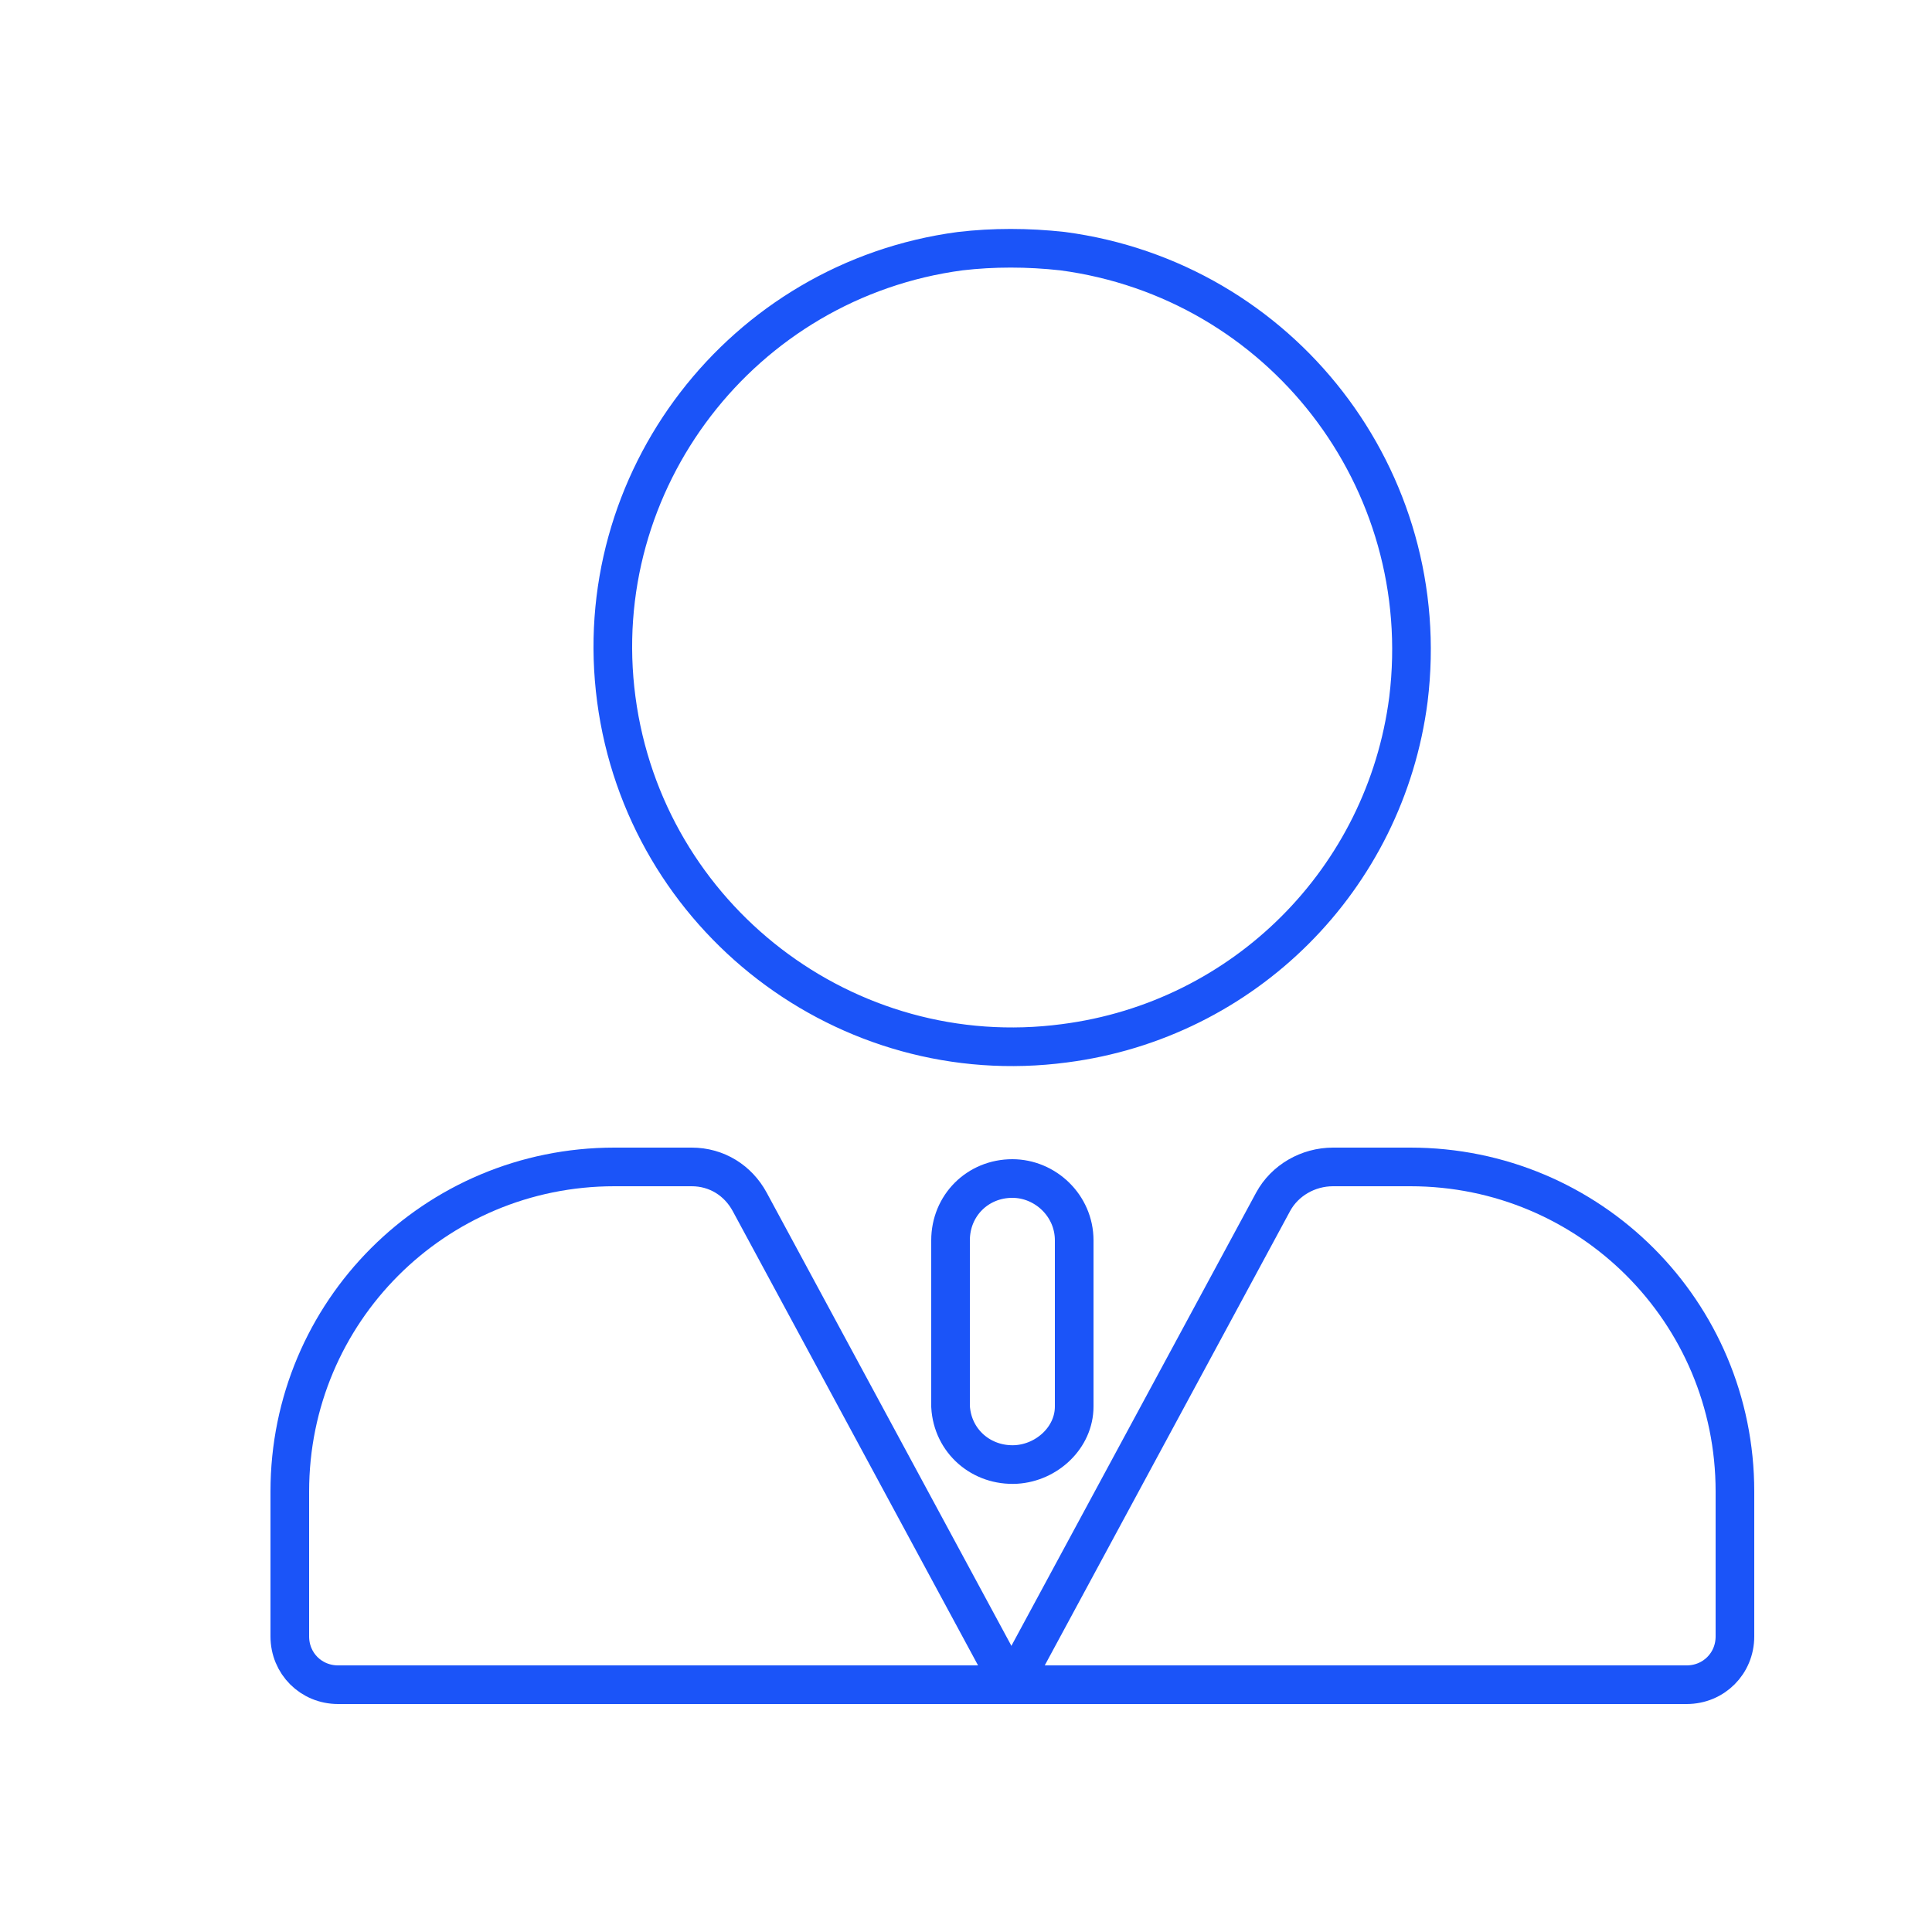
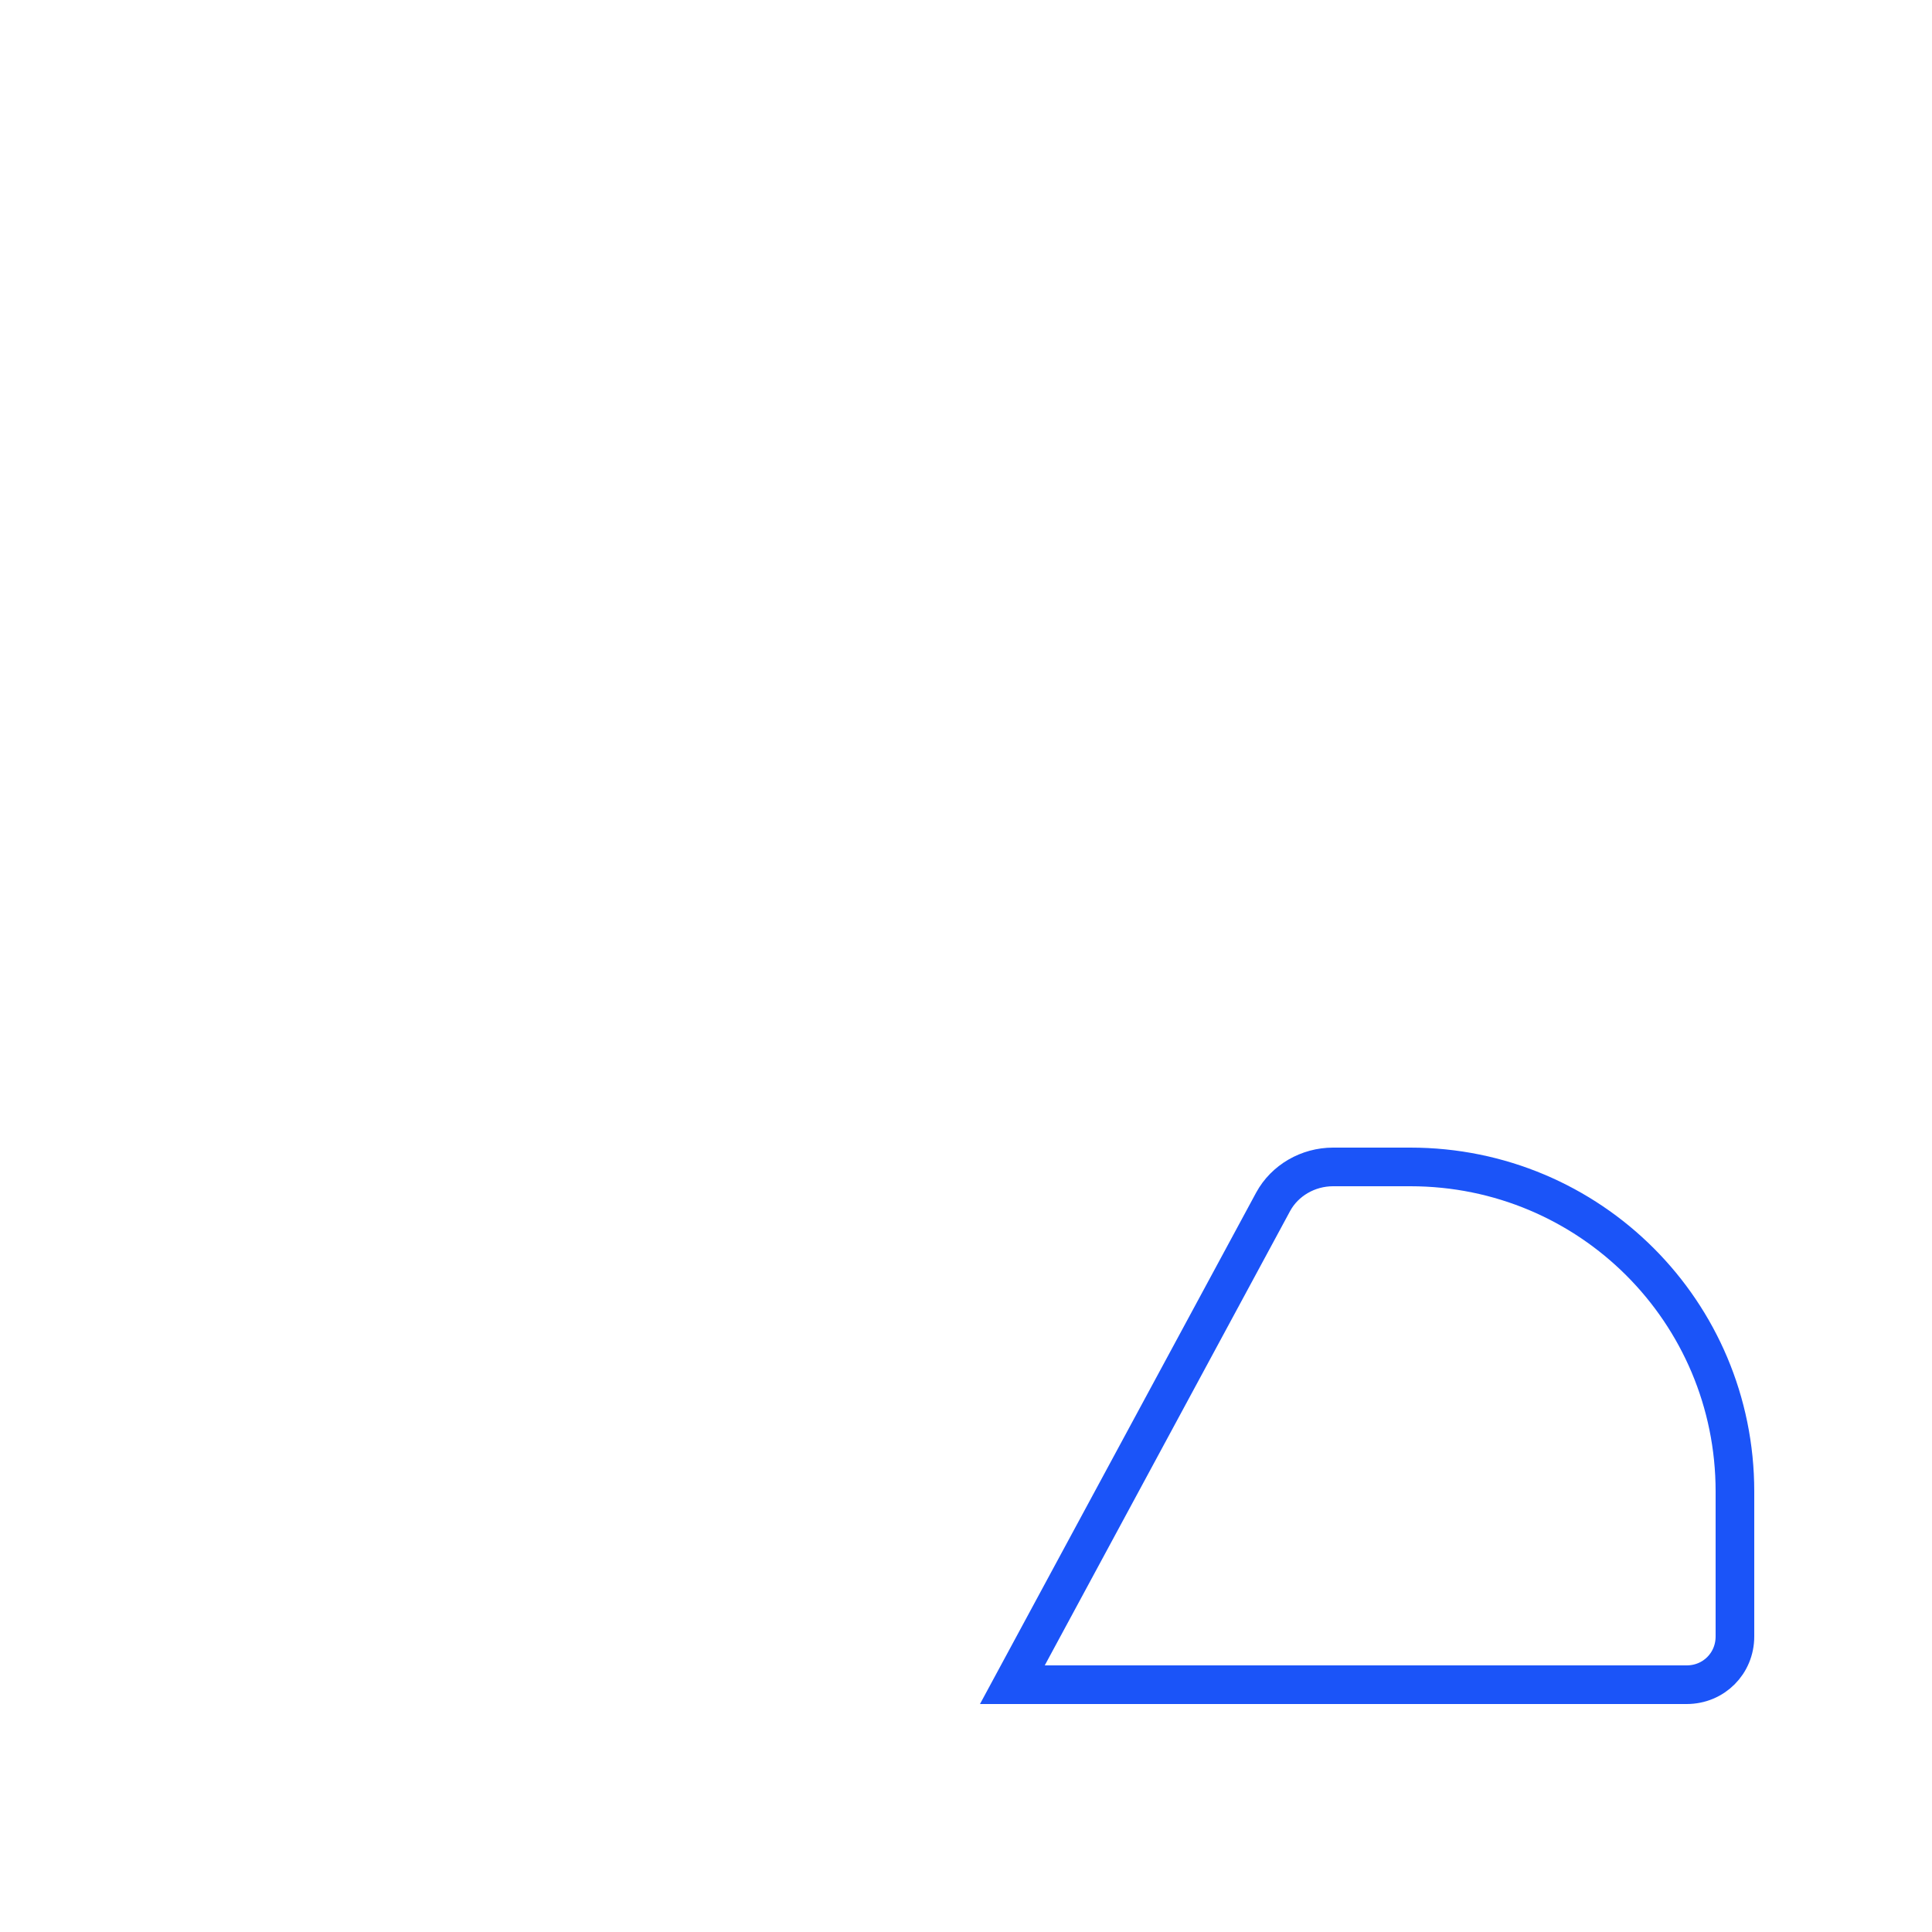
<svg xmlns="http://www.w3.org/2000/svg" version="1.1" id="Layer_1" x="0px" y="0px" viewBox="0 0 100 100" style="enable-background:new 0 0 100 100;" xml:space="preserve">
  <style type="text/css"> .st0{fill:none;stroke:#1B54F8;stroke-width:2;stroke-miterlimit:10;} </style>
-   <path class="st0" d="M49.7,13c-11.3,1.5-19.3,11.9-17.8,23.2c1.5,11.3,11.9,19.3,23.2,17.8c9.3-1.2,16.6-8.5,17.8-17.8 C74.3,24.8,66.3,14.5,55,13C53.2,12.8,51.4,12.8,49.7,13z" />
-   <path class="st0" d="M38.8,62.2l13.5,25H17.5c-1.4,0-2.5-1.1-2.5-2.5c0,0,0,0,0,0v-7.5c0-9.3,7.5-16.8,16.8-16.8h4 C37.1,60.4,38.2,61.1,38.8,62.2z" />
  <path class="st0" d="M89.8,77.2v7.5c0,1.4-1.1,2.5-2.5,2.5c0,0,0,0,0,0H52.4l13.5-25c0.6-1.1,1.8-1.8,3.1-1.8h4 C82.3,60.4,89.8,67.9,89.8,77.2z" />
-   <path class="st0" d="M52.4,61c-1.8,0-3.2,1.4-3.2,3.2l0,0v8.6c0.1,1.8,1.6,3.1,3.4,3c1.6-0.1,3-1.4,3-3v-8.6 C55.6,62.4,54.1,61,52.4,61z" />
</svg>